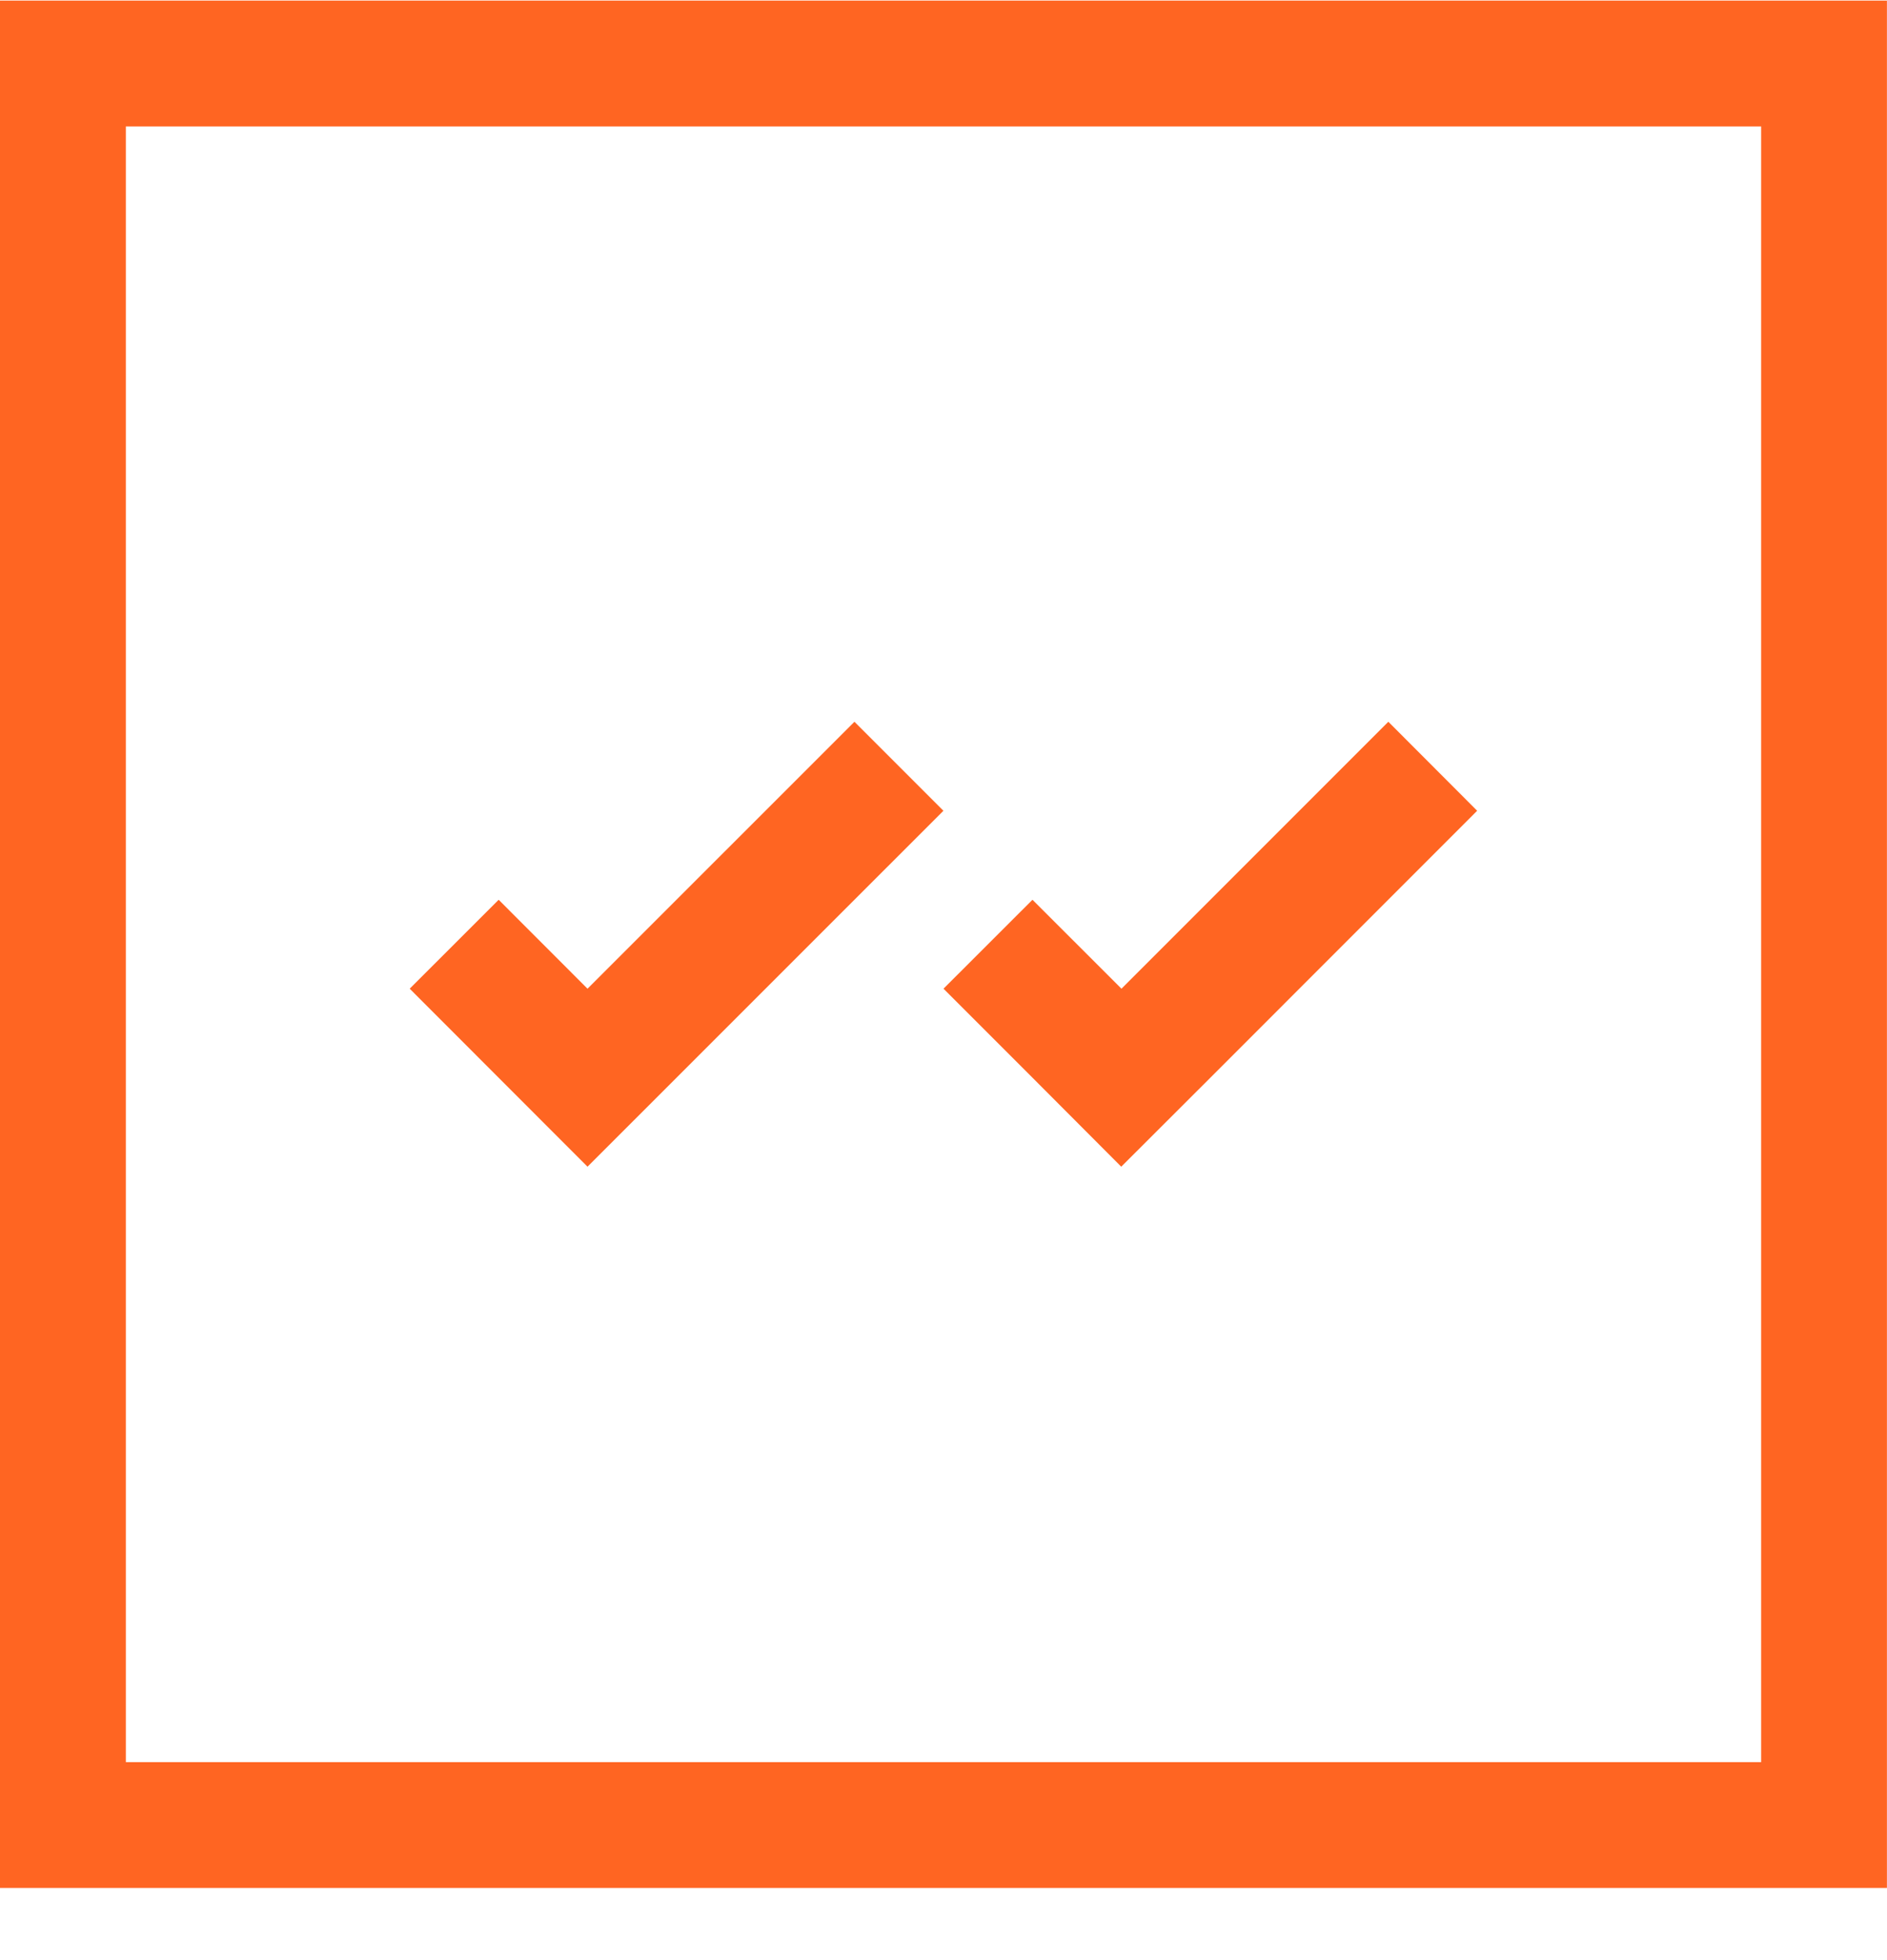
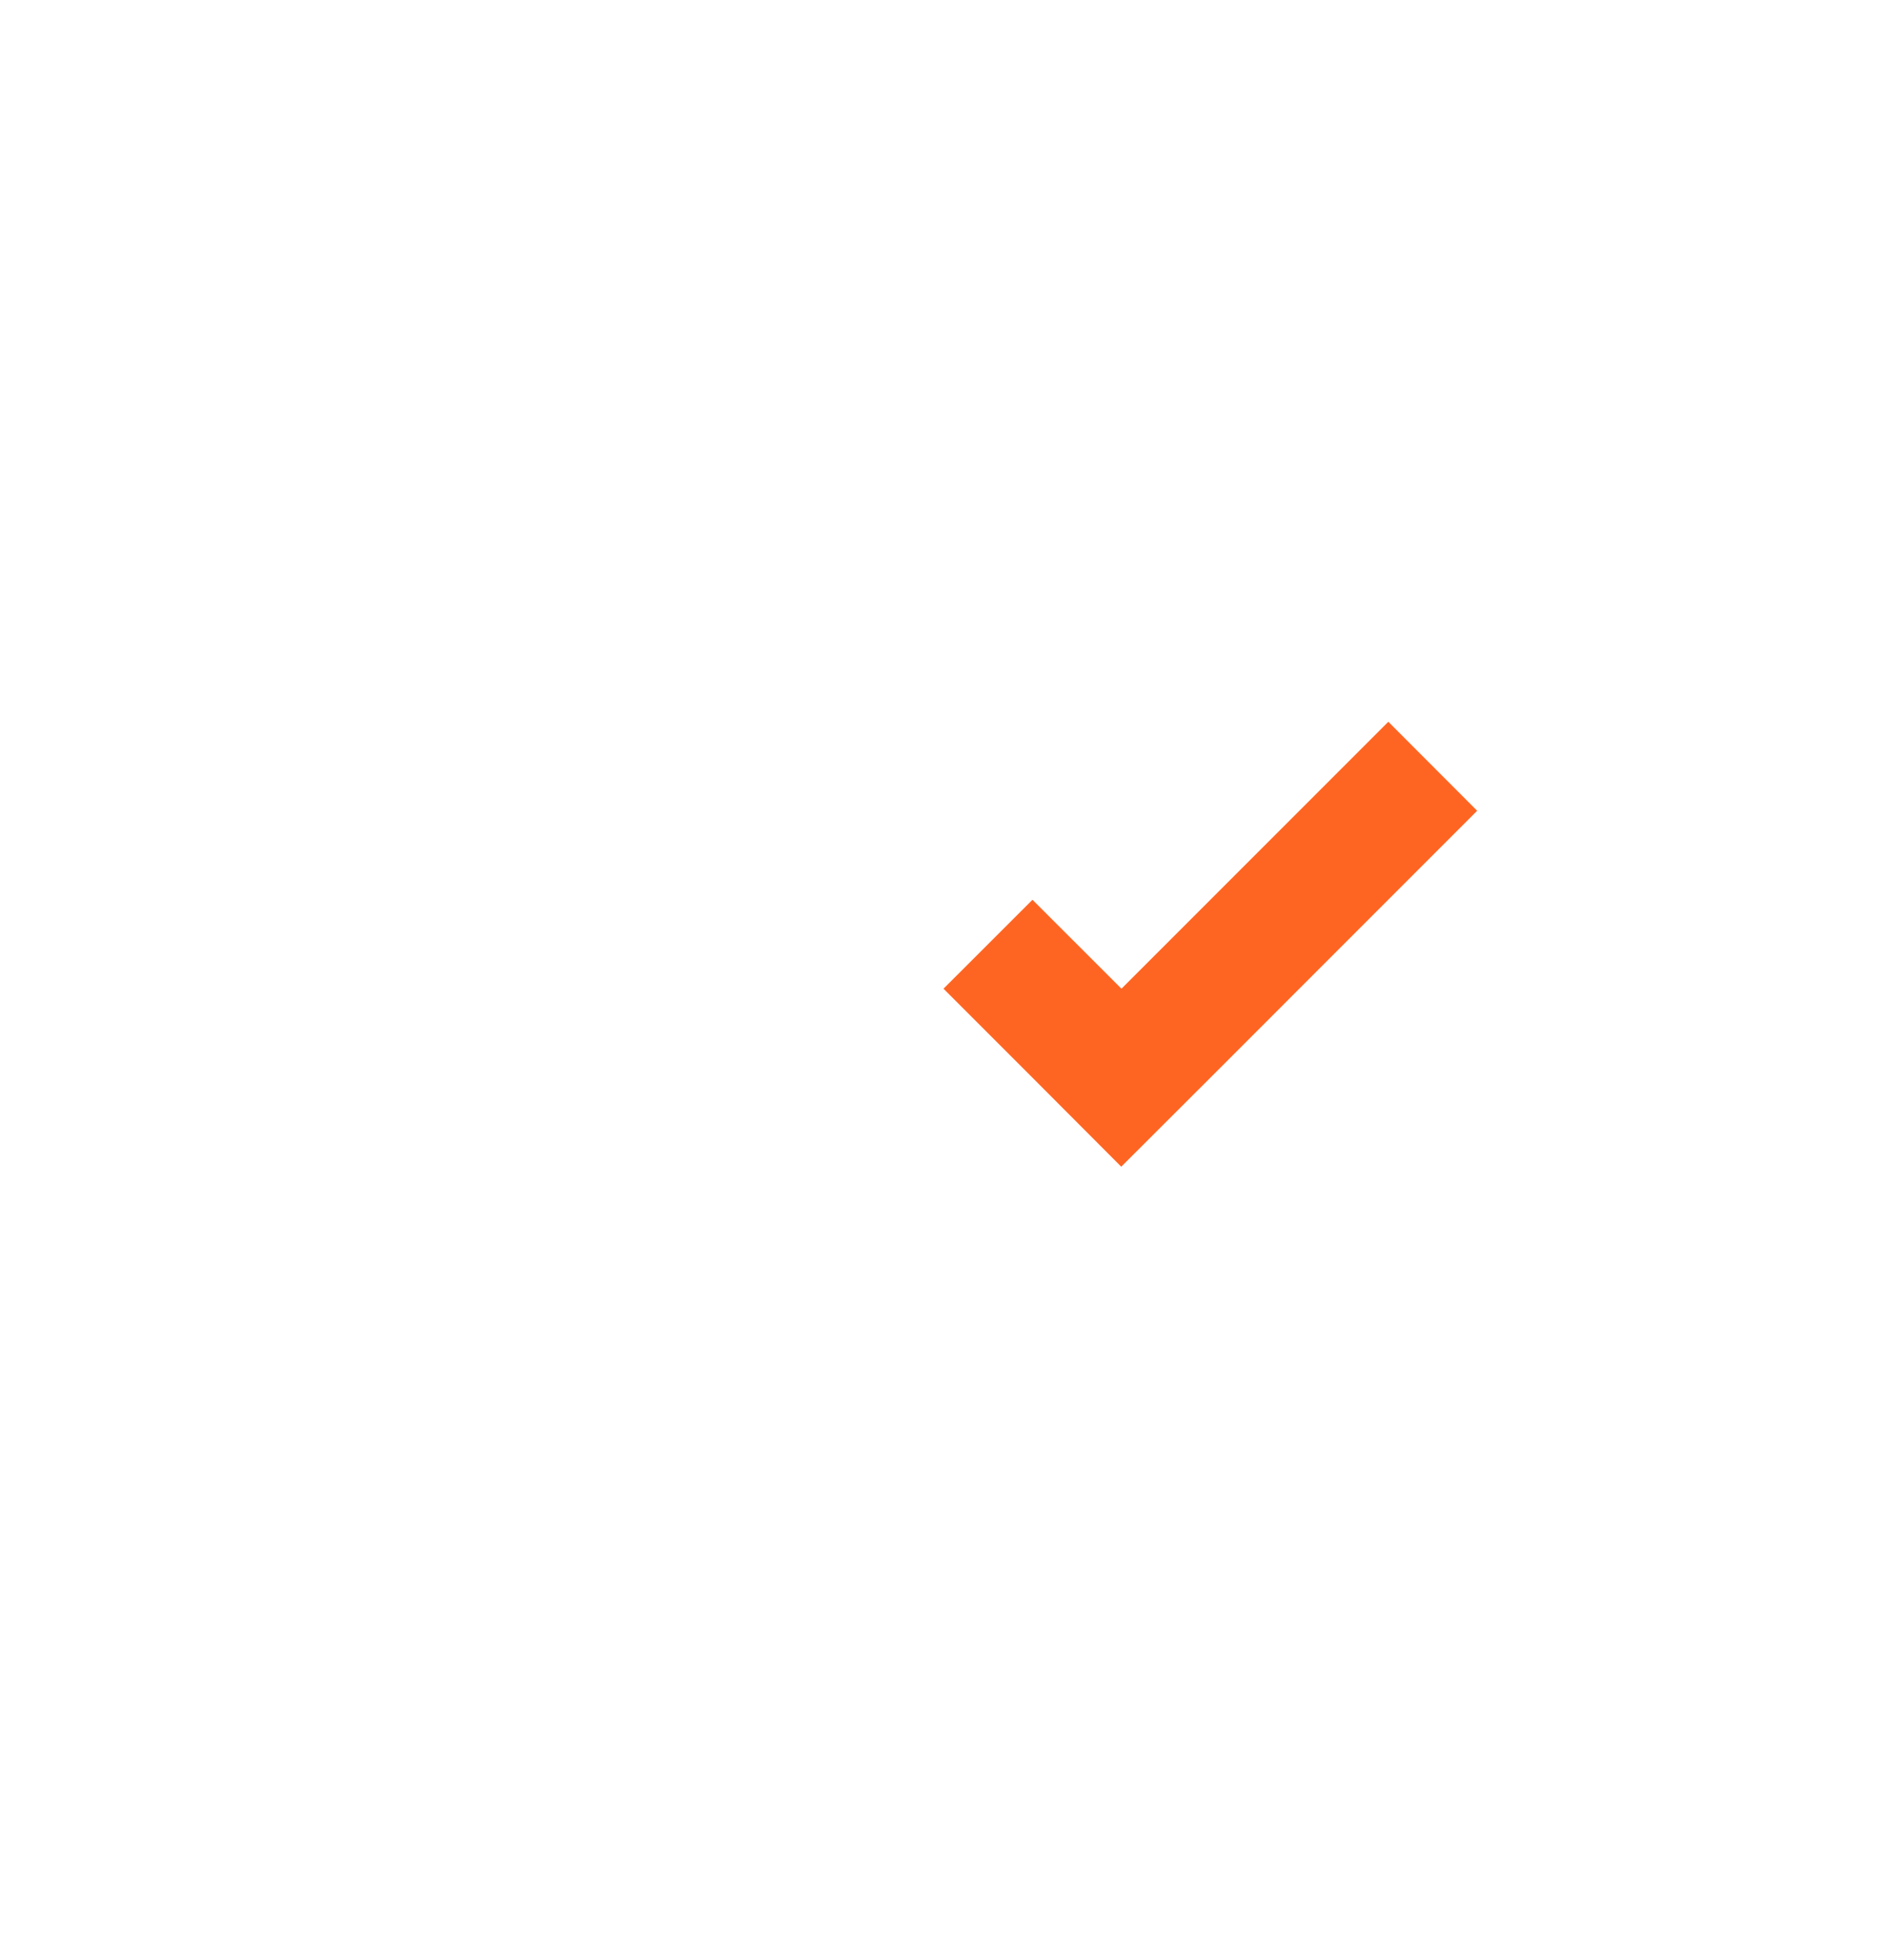
<svg xmlns="http://www.w3.org/2000/svg" width="26" height="27" viewBox="0 0 26 27" fill="none">
-   <path fill-rule="evenodd" clip-rule="evenodd" d="M-0.001 26.006V0.008H25.999V26.006H-0.001ZM1.734 24.273H24.266V1.742H1.734V24.273Z" fill="#FF6522" />
-   <path d="M12.999 11.168L11.773 9.942L8.095 13.619L6.871 12.394L5.645 13.619L8.095 16.071L12.999 11.168Z" fill="#FF6522" />
  <path d="M13 13.619L14.226 14.845L15.449 16.071L16.677 14.845L20.353 11.168L19.129 9.942L15.452 13.619L14.226 12.394L13 13.619Z" fill="#FF6522" />
</svg>